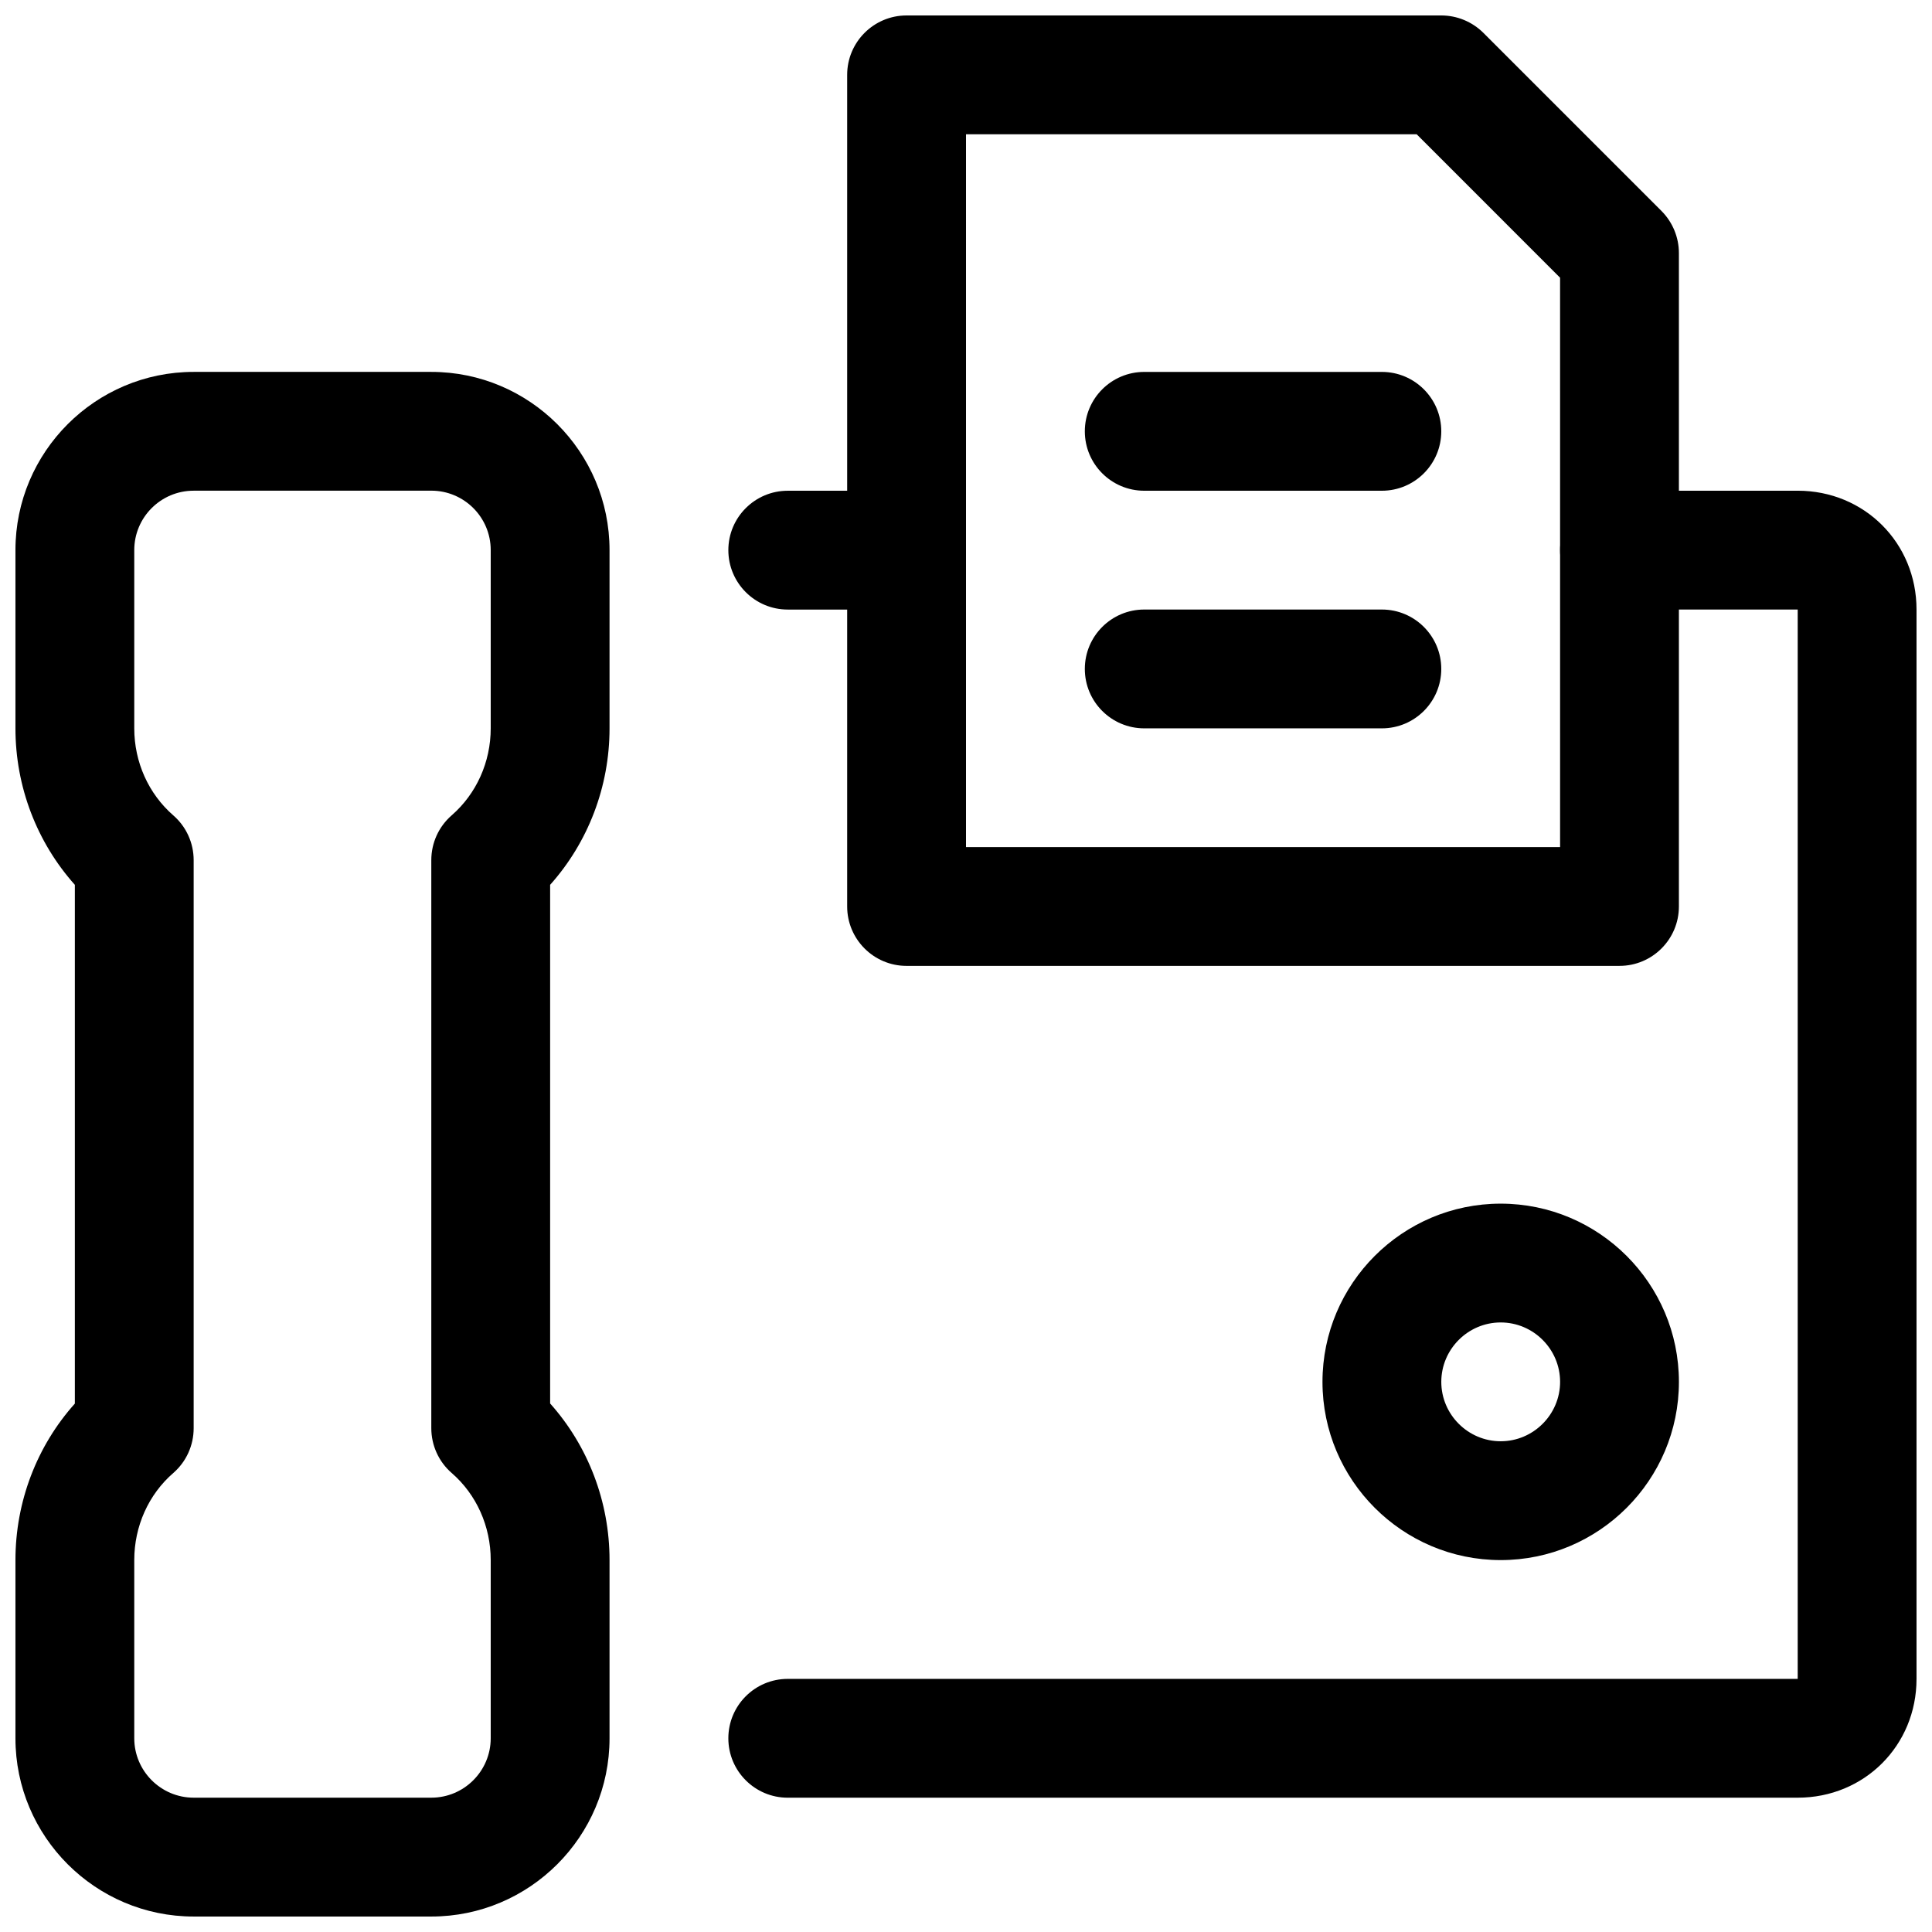
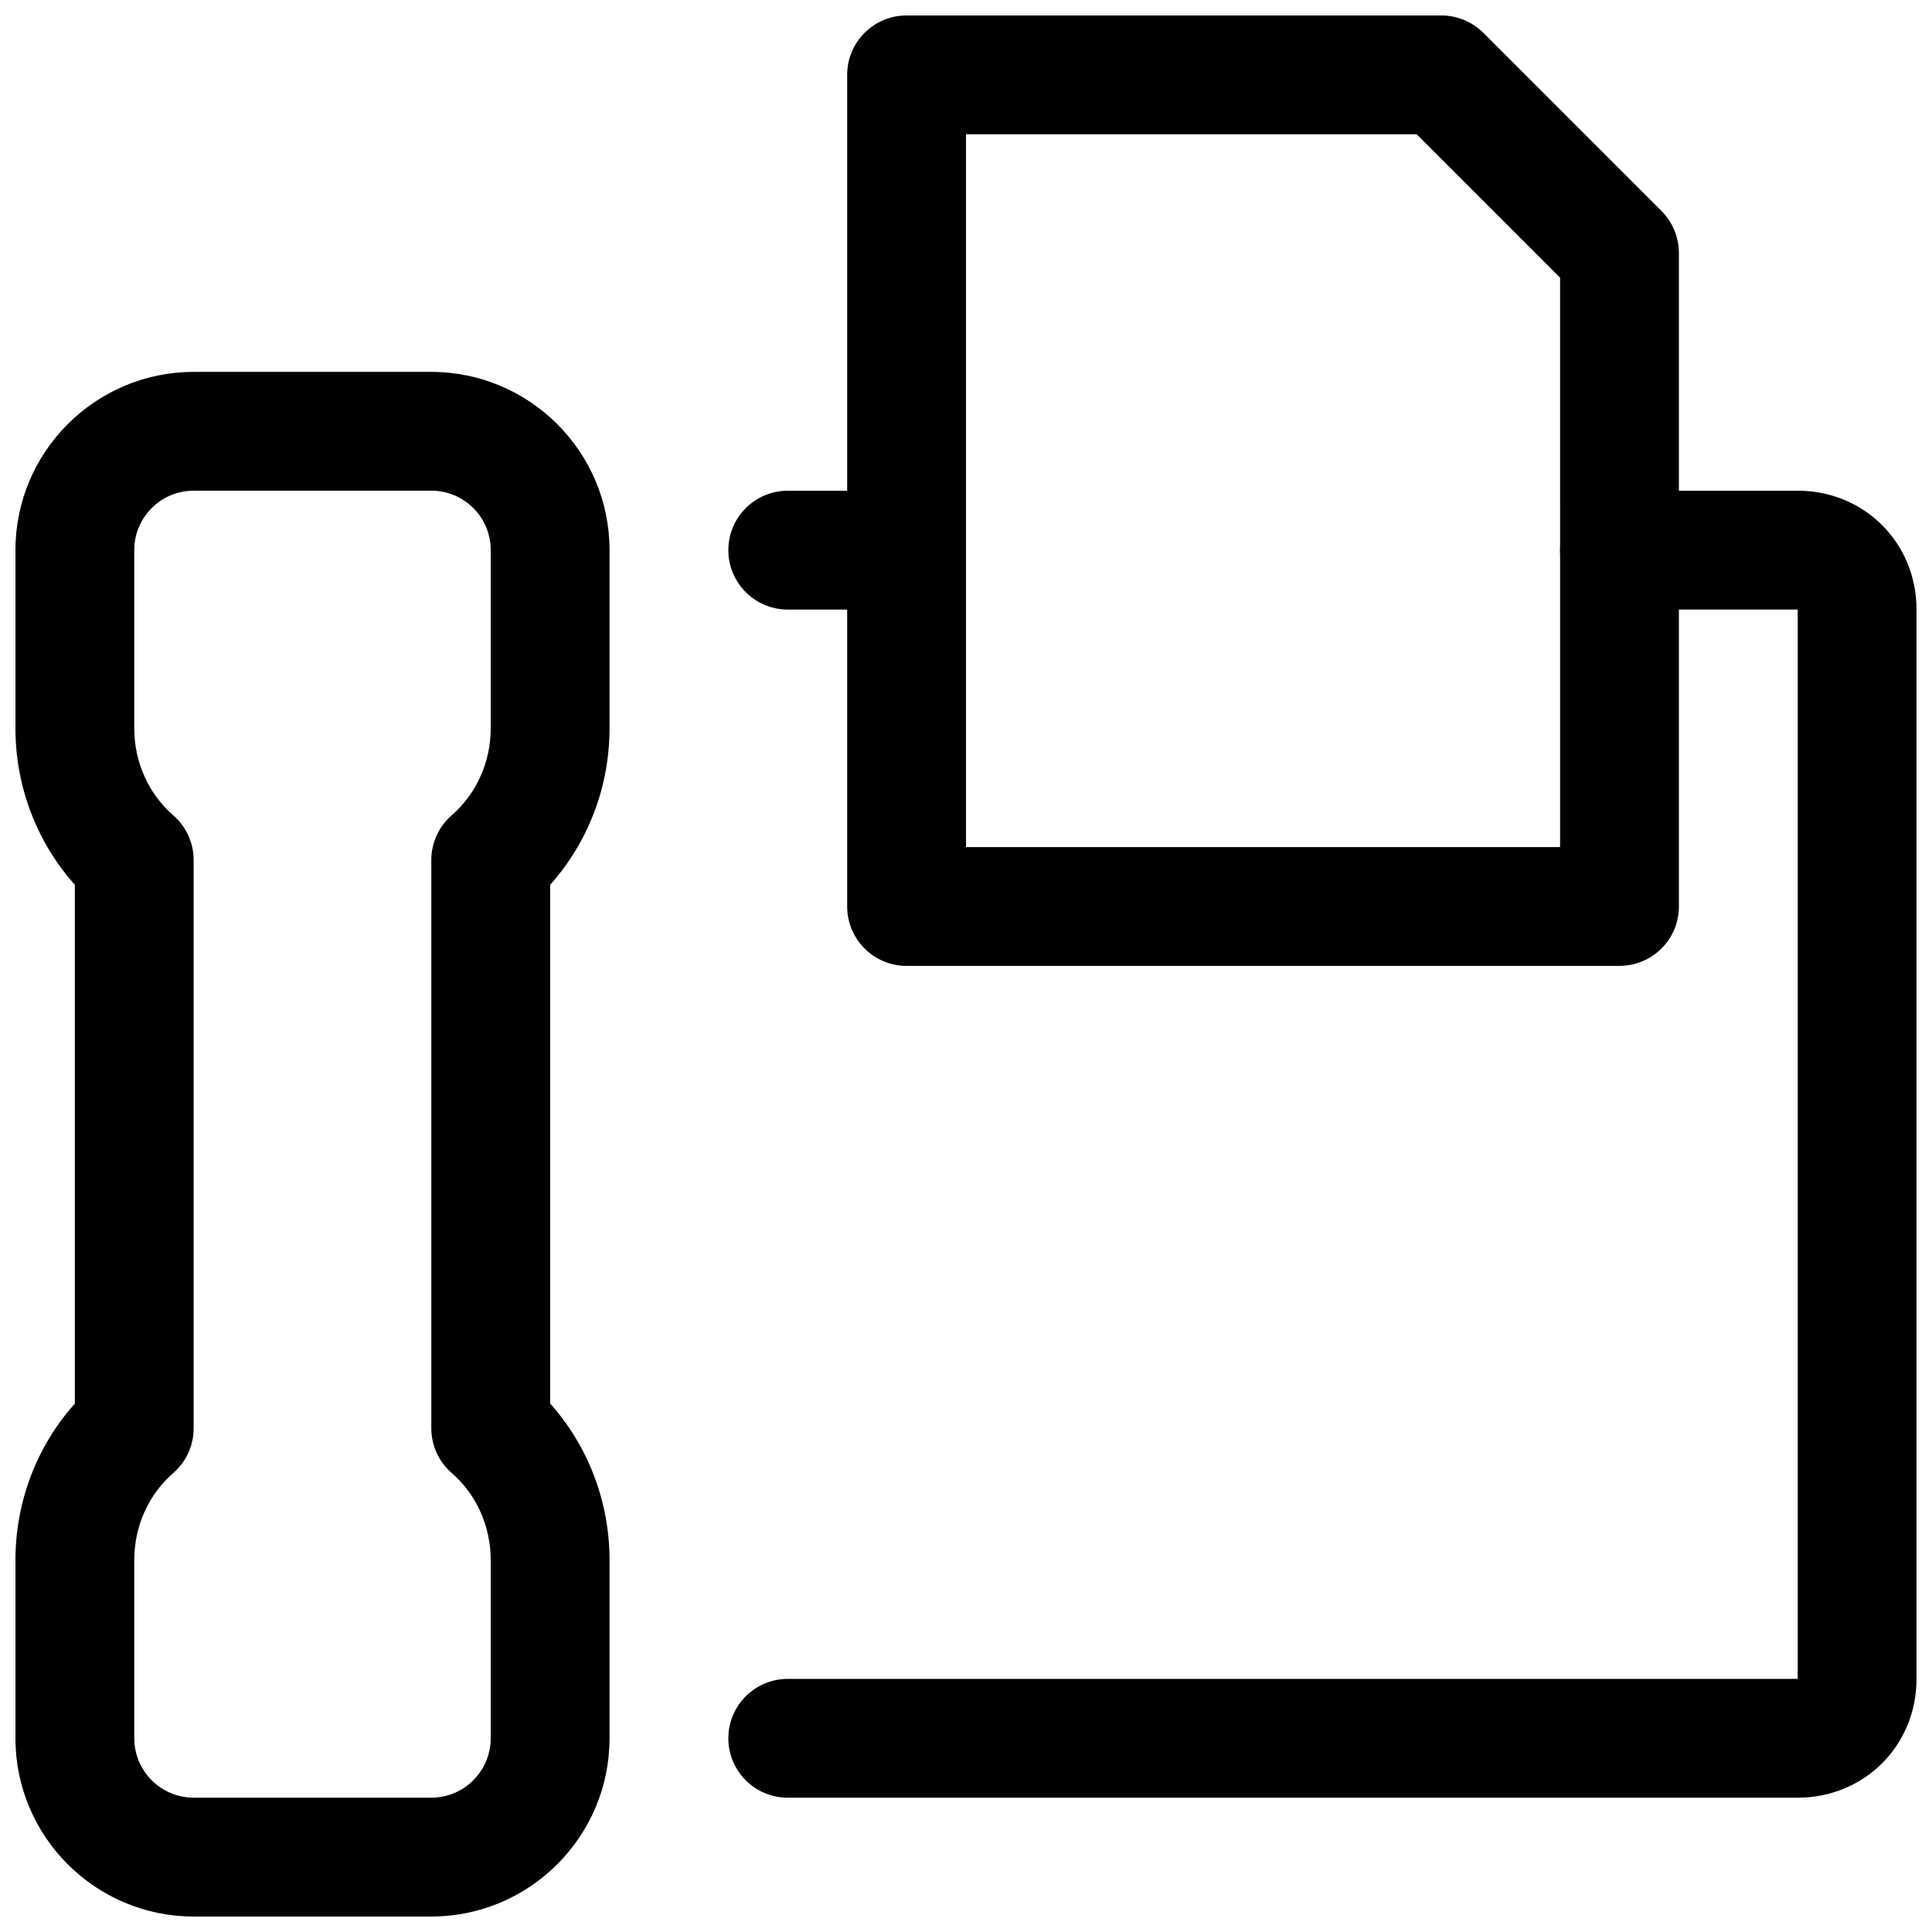
<svg xmlns="http://www.w3.org/2000/svg" width="800px" height="800px" version="1.1" viewBox="144 144 512 512">
  <defs>
    <clipPath id="c">
      <path d="m148.09 242h157.91v409.9h-157.91z" />
    </clipPath>
    <clipPath id="b">
      <path d="m337 274h314.9v347h-314.9z" />
    </clipPath>
    <clipPath id="a">
      <path d="m368 148.09h221v251.91h-221z" />
    </clipPath>
  </defs>
  <g clip-path="url(#c)">
    <path d="m258.3 651.9h-62.977c-26.039 0-47.23-21.191-47.23-47.23v-47.234c0-15.461 5.668-30.23 15.742-41.469v-137.48c-10.074-11.273-15.742-26.008-15.742-41.469v-47.234c0-26.039 21.191-47.23 47.23-47.23h62.977c26.043 0 47.234 21.191 47.234 47.23v47.234c0 15.461-5.668 30.195-15.742 41.469v137.45c10.074 11.273 15.742 26.039 15.742 41.5v47.23c0 26.043-21.191 47.234-47.234 47.234zm-62.977-377.86c-8.688 0-15.742 7.051-15.742 15.742v47.234c0 8.941 3.777 17.352 10.359 23.082 3.434 2.988 5.383 7.305 5.383 11.867v150.51c0 4.566-1.953 8.879-5.383 11.871-6.582 5.703-10.359 14.141-10.359 23.082v47.23c0 8.664 7.055 15.746 15.742 15.746h62.977c8.691 0 15.746-7.082 15.746-15.742v-47.234c0-8.941-3.777-17.383-10.359-23.082-3.434-2.988-5.387-7.332-5.387-11.867v-150.52c0-4.566 1.953-8.879 5.383-11.871 6.582-5.731 10.363-14.137 10.363-23.078v-47.234c0-8.691-7.055-15.742-15.746-15.742z" />
  </g>
  <g clip-path="url(#b)">
    <path d="m620.41 620.41h-267.65c-8.691 0-15.742-7.051-15.742-15.742s7.051-15.746 15.742-15.746h267.65v-283.39h-47.23c-8.691 0-15.746-7.055-15.746-15.746 0-8.691 7.055-15.742 15.746-15.742h47.23c17.664 0 31.488 13.824 31.488 31.488v283.39c0 17.664-13.824 31.484-31.488 31.484z" />
  </g>
  <path d="m384.25 305.54h-31.488c-8.691 0-15.742-7.055-15.742-15.746 0-8.691 7.051-15.742 15.742-15.742h31.488c8.691 0 15.746 7.051 15.746 15.742 0 8.691-7.055 15.746-15.746 15.746z" />
-   <path d="m541.7 557.44c-26.039 0-47.23-21.191-47.23-47.23 0-26.039 21.191-47.23 47.23-47.23 26.039 0 47.23 21.191 47.23 47.23 0 26.039-21.191 47.23-47.23 47.23zm0-62.977c-8.66 0-15.742 7.086-15.742 15.742 0 8.66 7.086 15.742 15.742 15.742 8.66 0 15.742-7.086 15.742-15.742s-7.082-15.742-15.742-15.742z" />
  <g clip-path="url(#a)">
    <path d="m573.18 399.97h-188.93c-8.691 0-15.742-7.055-15.742-15.742v-220.39c0-8.688 7.051-15.742 15.742-15.742h141.7c4.188 0 8.188 1.668 11.148 4.598l47.23 47.23c2.93 2.961 4.598 6.961 4.598 11.148v173.15c0 8.691-7.051 15.746-15.742 15.746zm-173.18-31.488h157.44l-0.004-150.89-38.004-38.008h-119.43z" />
  </g>
-   <path d="m510.21 274.05h-62.977c-8.691 0-15.742-7.055-15.742-15.746 0-8.688 7.051-15.742 15.742-15.742h62.977c8.691 0 15.742 7.055 15.742 15.742 0 8.691-7.051 15.746-15.742 15.746z" />
-   <path d="m510.21 337.02h-62.977c-8.691 0-15.742-7.055-15.742-15.746s7.051-15.742 15.742-15.742h62.977c8.691 0 15.742 7.051 15.742 15.742s-7.051 15.746-15.742 15.746z" />
</svg>